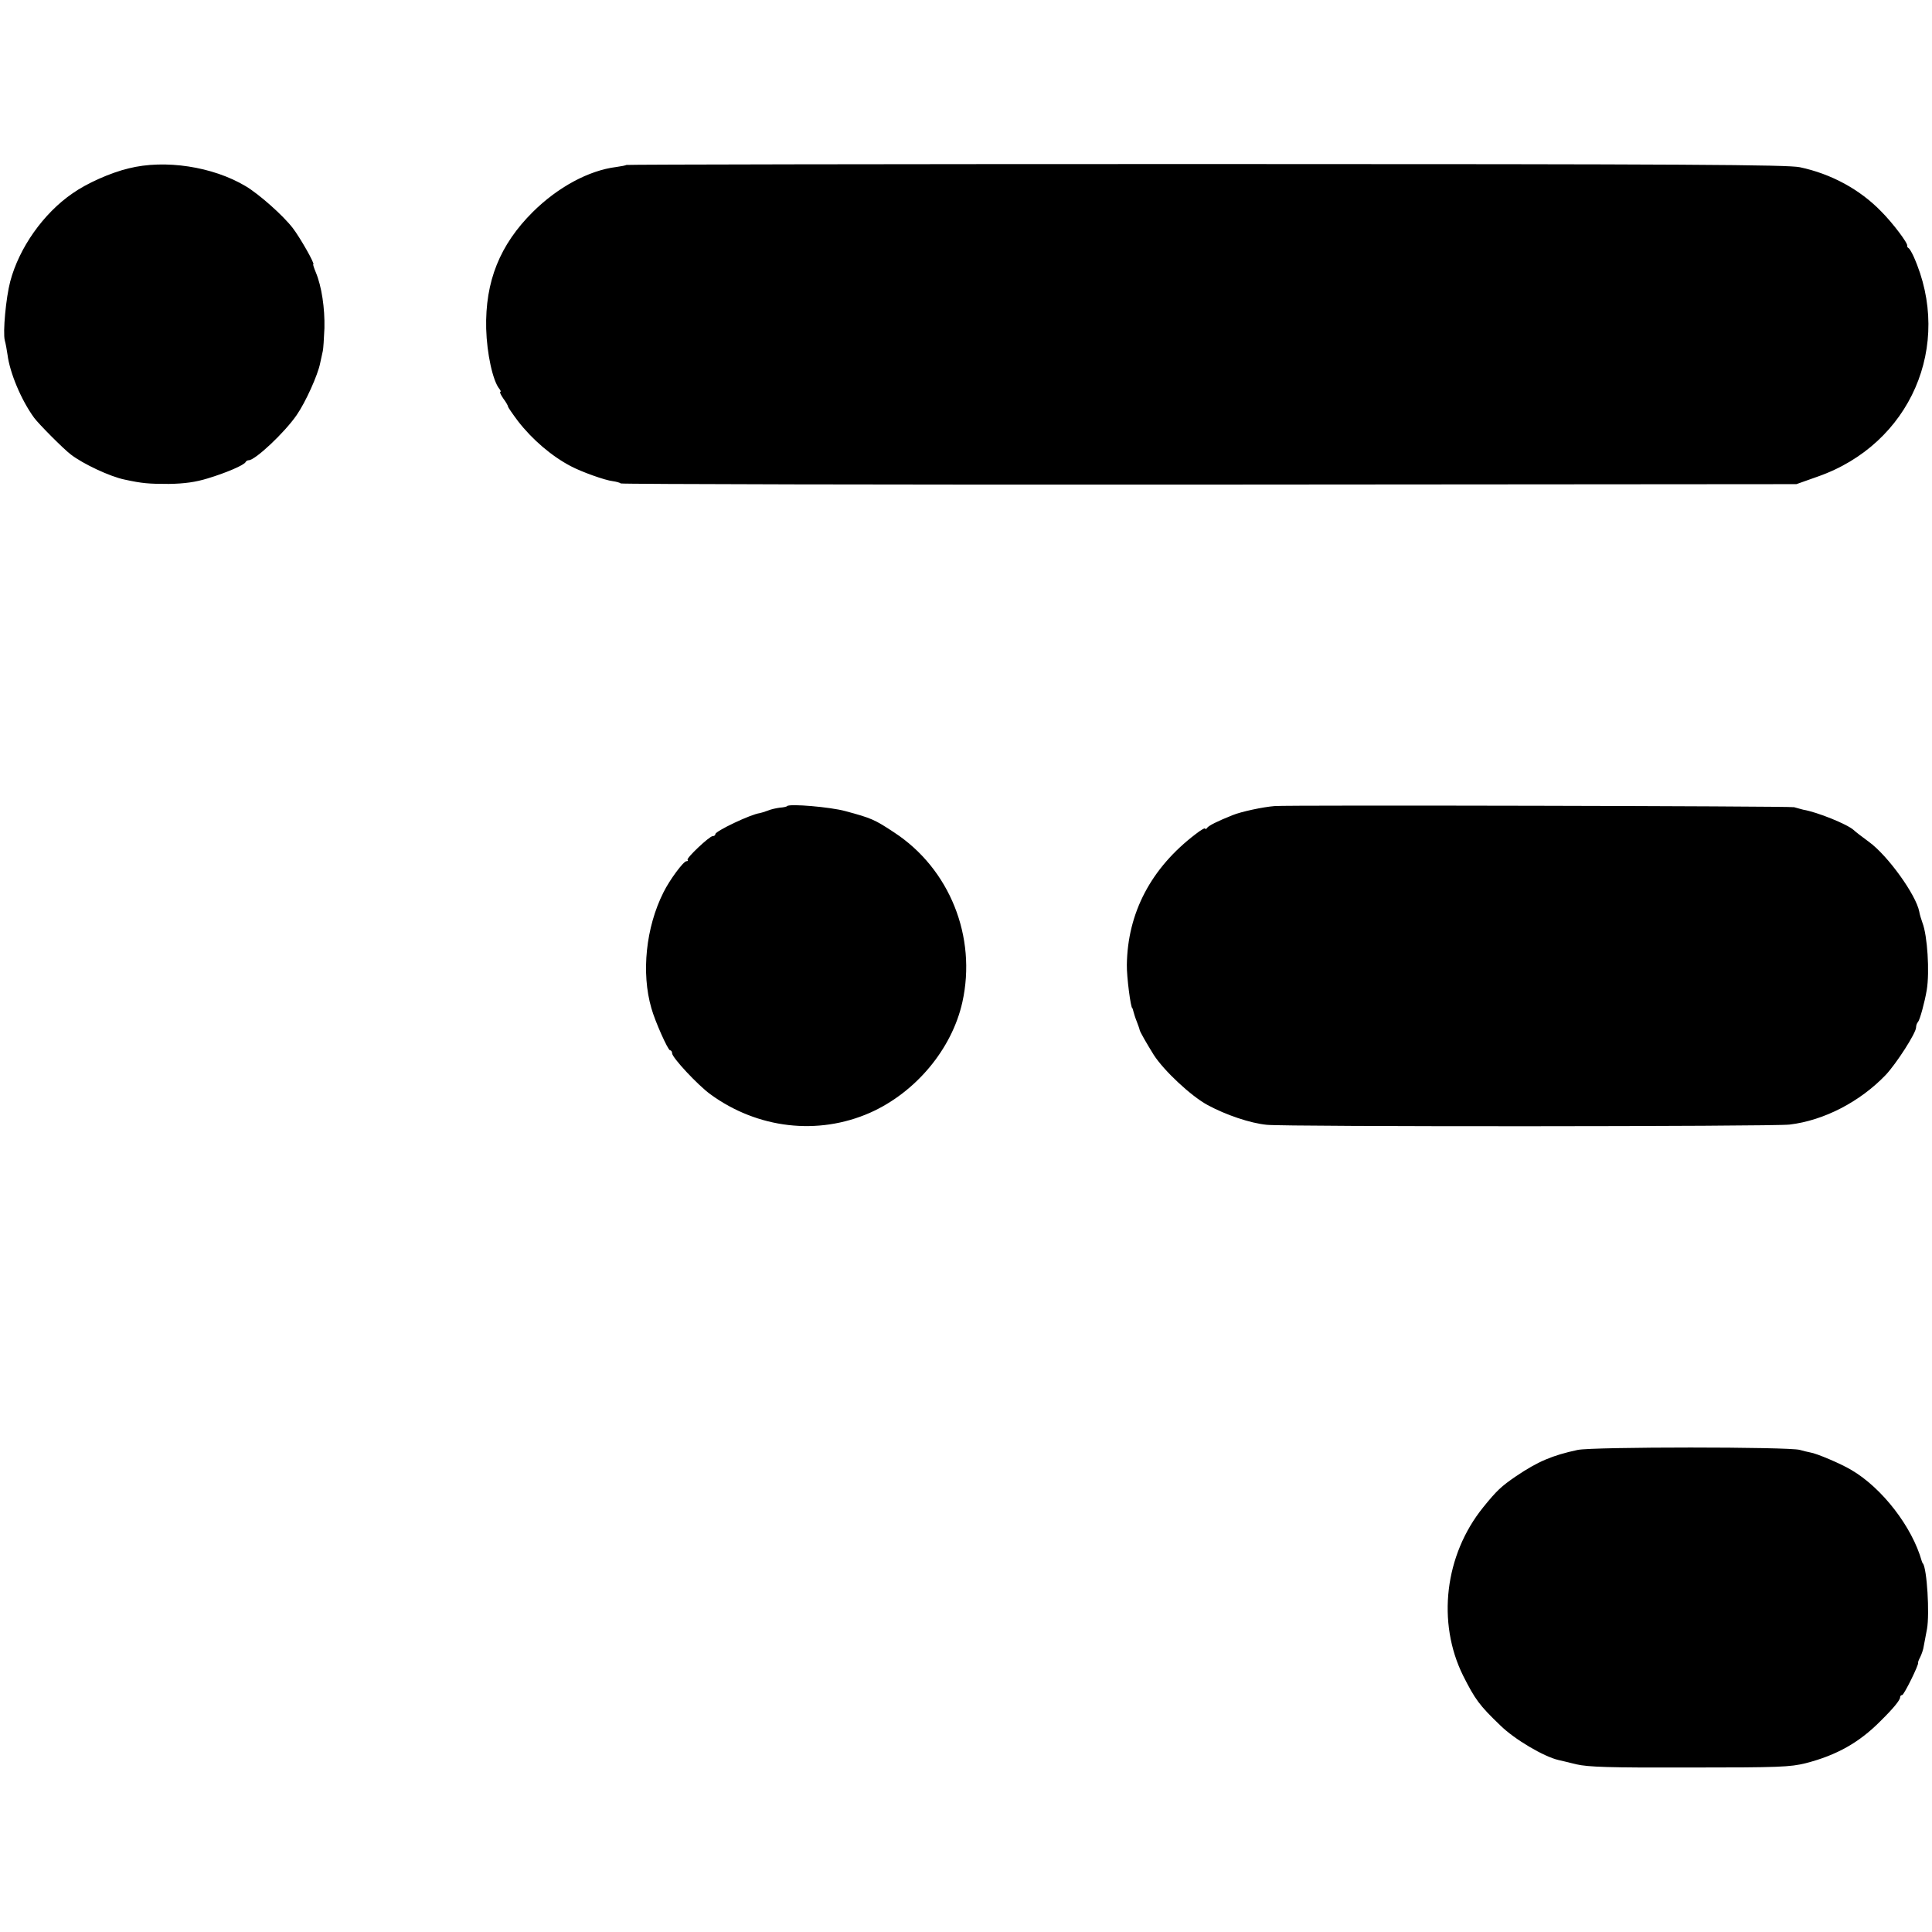
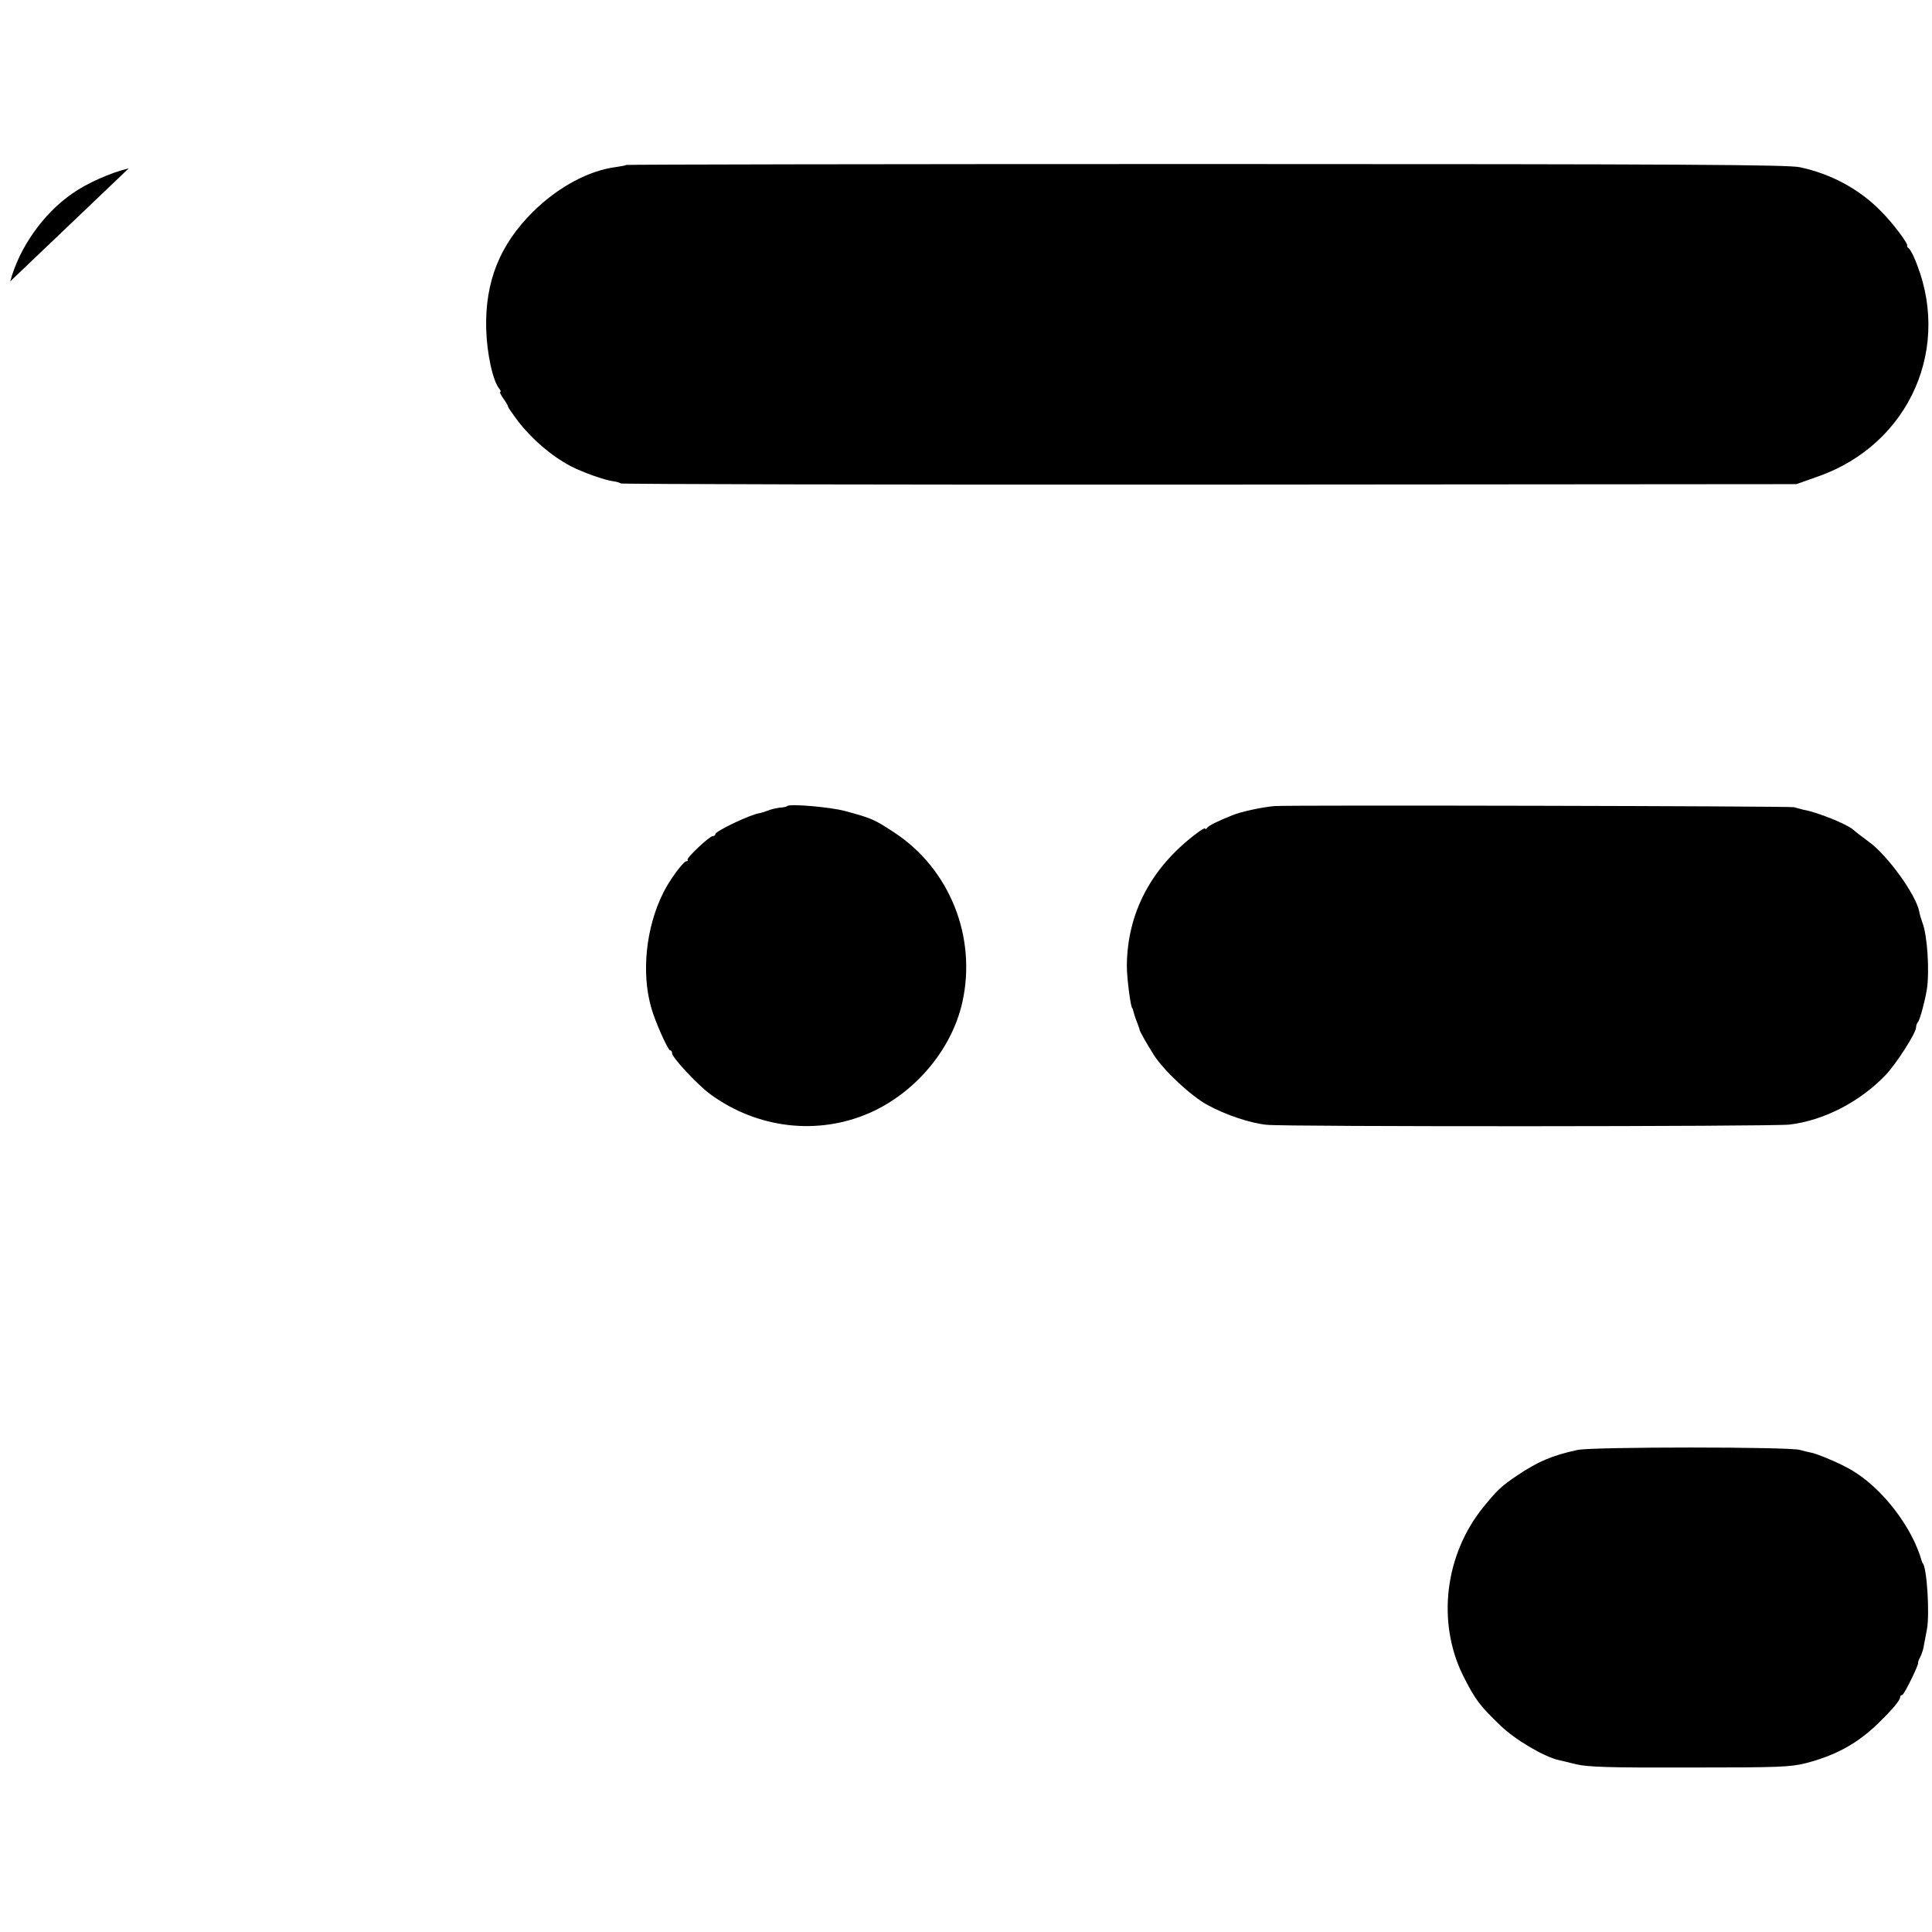
<svg xmlns="http://www.w3.org/2000/svg" version="1.0" viewBox="0 0 848 848">
-   <path d="M56.5 73.9c-8 1.9-18.5 6.6-24.7 11C19 93.7 8.4 108.8 4.5 123.5c-1.9 7.2-3.3 22.4-2.4 25.9.4 1.4.9 4.2 1.2 6.3 1 7.9 6 19.9 11.7 27.7 2 2.7 12.8 13.6 16.1 16.1 5.3 4.1 17.2 9.7 23.6 11 7.8 1.7 10.6 1.9 19.4 1.9 6.9-.1 11.8-.8 17-2.4 8-2.4 16.2-5.9 16.7-7.2.2-.4.8-.8 1.4-.8 2.8 0 15.7-12.1 21-19.8 3.9-5.6 9.3-17.6 10.3-22.7.5-2.2 1-4.7 1.2-5.5.2-.8.5-5.3.7-10 .2-8.7-1.2-18.3-3.8-24.5-.8-1.9-1.3-3.5-1.1-3.5.9 0-5.9-11.9-9-15.9-4.2-5.5-14.8-14.9-20.7-18.4-14.4-8.6-35.4-11.8-51.3-7.8zM274.9 72.4c-.2.2-2.2.6-4.4.9-12.1 1.5-25.7 8.9-36.6 19.7-14.5 14.4-21 30.5-20.5 51.3.3 10.9 2.9 22.9 5.8 26.4.6.7.7 1.3.4 1.3-.4 0 .2 1.3 1.3 2.9 1.2 1.6 2.1 3.2 2.1 3.6 0 .3 2 3.2 4.4 6.4 6.2 8 14.7 15.3 23.1 19.7 4.7 2.5 15 6.2 18.5 6.6 1.4.2 3 .6 3.5 1 .6.3 116.9.6 258.5.5l257.5-.2 9.3-3.3c40.7-14.2 59.6-57.6 42.1-96.7-.8-1.7-1.7-3.3-2.2-3.6-.5-.3-.7-.8-.6-1 .6-.8-6.2-9.9-11.4-15.1-9.4-9.7-22-16.5-35.7-19.4-5.4-1.1-48.3-1.4-260.6-1.4-139.7 0-254.3.2-254.5.4zM345.5 353.8c-.2.3-1.7.6-3.2.7-1.5.2-3.9.7-5.3 1.3-1.4.5-2.9 1-3.5 1.1-4 .5-19.5 7.9-19.5 9.2 0 .5-.5.9-1.2.9-1.4 0-11.7 9.7-11 10.4.3.4.1.6-.5.6-1.3 0-7.4 8.2-10.1 13.7-7.7 15.3-9.8 35.3-5.3 50.8 1.6 5.8 7.3 18.5 8.2 18.5.5 0 .9.6.9 1.3 0 1.9 11.3 14 16.8 18 20.7 15.1 47.2 18.2 70.1 8.1 20-8.9 35.9-27.9 40.5-48.5 6.4-28.7-5.6-58.6-29.9-74.5-8.6-5.7-10-6.3-21.5-9.4-6.6-1.8-24.4-3.3-25.5-2.2zM559.5 353.8c-5.2.4-14.9 2.5-18.5 4-6.8 2.7-10.5 4.6-11.2 5.6-.4.6-.8.7-.8.3 0-.5-1.9.6-4.2 2.4-19.6 14.9-29.9 34.6-30.2 57.4-.1 5.2 1.7 19 2.4 19 .1 0 .3.7.5 1.5s.8 2.8 1.5 4.5c.6 1.6 1.2 3.2 1.2 3.5.1.8 3.1 6 6.2 11 4.5 7 16.4 18.1 23.6 22 8.1 4.4 18.8 8 26 8.7 7.9.9 222.3.8 229.5-.1 15.1-1.8 30.9-10 42.2-21.8 4.7-5 13.3-18.4 13.3-20.8 0-.9.4-2 .9-2.5.8-1 2.9-8.6 3.8-14 1.3-7.8.3-23.9-1.9-29.5-.5-1.4-1.2-3.6-1.4-4.9-1.4-7.3-13.8-24.6-22.1-30.6-3-2.2-6-4.5-6.7-5.2-2.9-2.6-16.1-7.9-22.1-8.9-.5-.1-1.2-.3-1.5-.4-.3-.1-1.4-.4-2.5-.7-2-.5-222.2-1-228-.5zM692.5 636.4c-11.2 2.4-17.5 5.1-27 11.5-6.6 4.5-8.6 6.4-14.5 13.7-16.9 20.9-20.4 50.5-8.8 73.9 5.2 10.3 7.1 13 16.3 21.8 6.3 6.2 19.1 13.7 25.5 15.2.8.2 4.4 1 7.9 1.9 5.3 1.2 14.2 1.5 49.8 1.4 39.4 0 44-.2 50.9-1.9 13.6-3.5 23.5-9.1 32.8-18.5 5.6-5.5 8.6-9.2 8.6-10.4 0-.6.4-1 .9-1 .8 0 7.5-13.6 7-14.2-.1-.2.3-1.3.9-2.4.6-1.2 1.4-3.4 1.6-5 .3-1.6.9-4.9 1.4-7.4 1.2-6.6 0-26.5-1.8-28.8-.2-.1-.3-.5-.5-1-4.2-15-17.4-32.1-30.9-40-4.7-2.8-15.3-7.3-18.1-7.7-1.1-.2-3.1-.7-4.5-1.1-4.6-1.4-90.8-1.4-97.5 0z" />
+   <path d="M56.5 73.9c-8 1.9-18.5 6.6-24.7 11C19 93.7 8.4 108.8 4.5 123.5zM274.9 72.4c-.2.2-2.2.6-4.4.9-12.1 1.5-25.7 8.9-36.6 19.7-14.5 14.4-21 30.5-20.5 51.3.3 10.9 2.9 22.9 5.8 26.4.6.7.7 1.3.4 1.3-.4 0 .2 1.3 1.3 2.9 1.2 1.6 2.1 3.2 2.1 3.6 0 .3 2 3.2 4.4 6.4 6.2 8 14.7 15.3 23.1 19.7 4.7 2.5 15 6.2 18.5 6.6 1.4.2 3 .6 3.5 1 .6.3 116.9.6 258.5.5l257.5-.2 9.3-3.3c40.7-14.2 59.6-57.6 42.1-96.7-.8-1.7-1.7-3.3-2.2-3.6-.5-.3-.7-.8-.6-1 .6-.8-6.2-9.9-11.4-15.1-9.4-9.7-22-16.5-35.7-19.4-5.4-1.1-48.3-1.4-260.6-1.4-139.7 0-254.3.2-254.5.4zM345.5 353.8c-.2.3-1.7.6-3.2.7-1.5.2-3.9.7-5.3 1.3-1.4.5-2.9 1-3.5 1.1-4 .5-19.5 7.9-19.5 9.2 0 .5-.5.9-1.2.9-1.4 0-11.7 9.7-11 10.4.3.4.1.6-.5.6-1.3 0-7.4 8.2-10.1 13.7-7.7 15.3-9.8 35.3-5.3 50.8 1.6 5.8 7.3 18.5 8.2 18.5.5 0 .9.6.9 1.3 0 1.9 11.3 14 16.8 18 20.7 15.1 47.2 18.2 70.1 8.1 20-8.9 35.9-27.9 40.5-48.5 6.4-28.7-5.6-58.6-29.9-74.5-8.6-5.7-10-6.3-21.5-9.4-6.6-1.8-24.4-3.3-25.5-2.2zM559.5 353.8c-5.2.4-14.9 2.5-18.5 4-6.8 2.7-10.5 4.6-11.2 5.6-.4.6-.8.7-.8.3 0-.5-1.9.6-4.2 2.4-19.6 14.9-29.9 34.6-30.2 57.4-.1 5.2 1.7 19 2.4 19 .1 0 .3.7.5 1.5s.8 2.8 1.5 4.5c.6 1.6 1.2 3.2 1.2 3.5.1.8 3.1 6 6.2 11 4.5 7 16.4 18.1 23.6 22 8.1 4.4 18.8 8 26 8.7 7.9.9 222.3.8 229.5-.1 15.1-1.8 30.9-10 42.2-21.8 4.7-5 13.3-18.4 13.3-20.8 0-.9.4-2 .9-2.5.8-1 2.9-8.6 3.8-14 1.3-7.8.3-23.9-1.9-29.5-.5-1.4-1.2-3.6-1.4-4.9-1.4-7.3-13.8-24.6-22.1-30.6-3-2.2-6-4.5-6.7-5.2-2.9-2.6-16.1-7.9-22.1-8.9-.5-.1-1.2-.3-1.5-.4-.3-.1-1.4-.4-2.5-.7-2-.5-222.2-1-228-.5zM692.5 636.4c-11.2 2.4-17.5 5.1-27 11.5-6.6 4.5-8.6 6.4-14.5 13.7-16.9 20.9-20.4 50.5-8.8 73.9 5.2 10.3 7.1 13 16.3 21.8 6.3 6.2 19.1 13.7 25.5 15.2.8.2 4.4 1 7.9 1.9 5.3 1.2 14.2 1.5 49.8 1.4 39.4 0 44-.2 50.9-1.9 13.6-3.5 23.5-9.1 32.8-18.5 5.6-5.5 8.6-9.2 8.6-10.4 0-.6.4-1 .9-1 .8 0 7.5-13.6 7-14.2-.1-.2.3-1.3.9-2.4.6-1.2 1.4-3.4 1.6-5 .3-1.6.9-4.9 1.4-7.4 1.2-6.6 0-26.5-1.8-28.8-.2-.1-.3-.5-.5-1-4.2-15-17.4-32.1-30.9-40-4.7-2.8-15.3-7.3-18.1-7.7-1.1-.2-3.1-.7-4.5-1.1-4.6-1.4-90.8-1.4-97.5 0z" />
</svg>